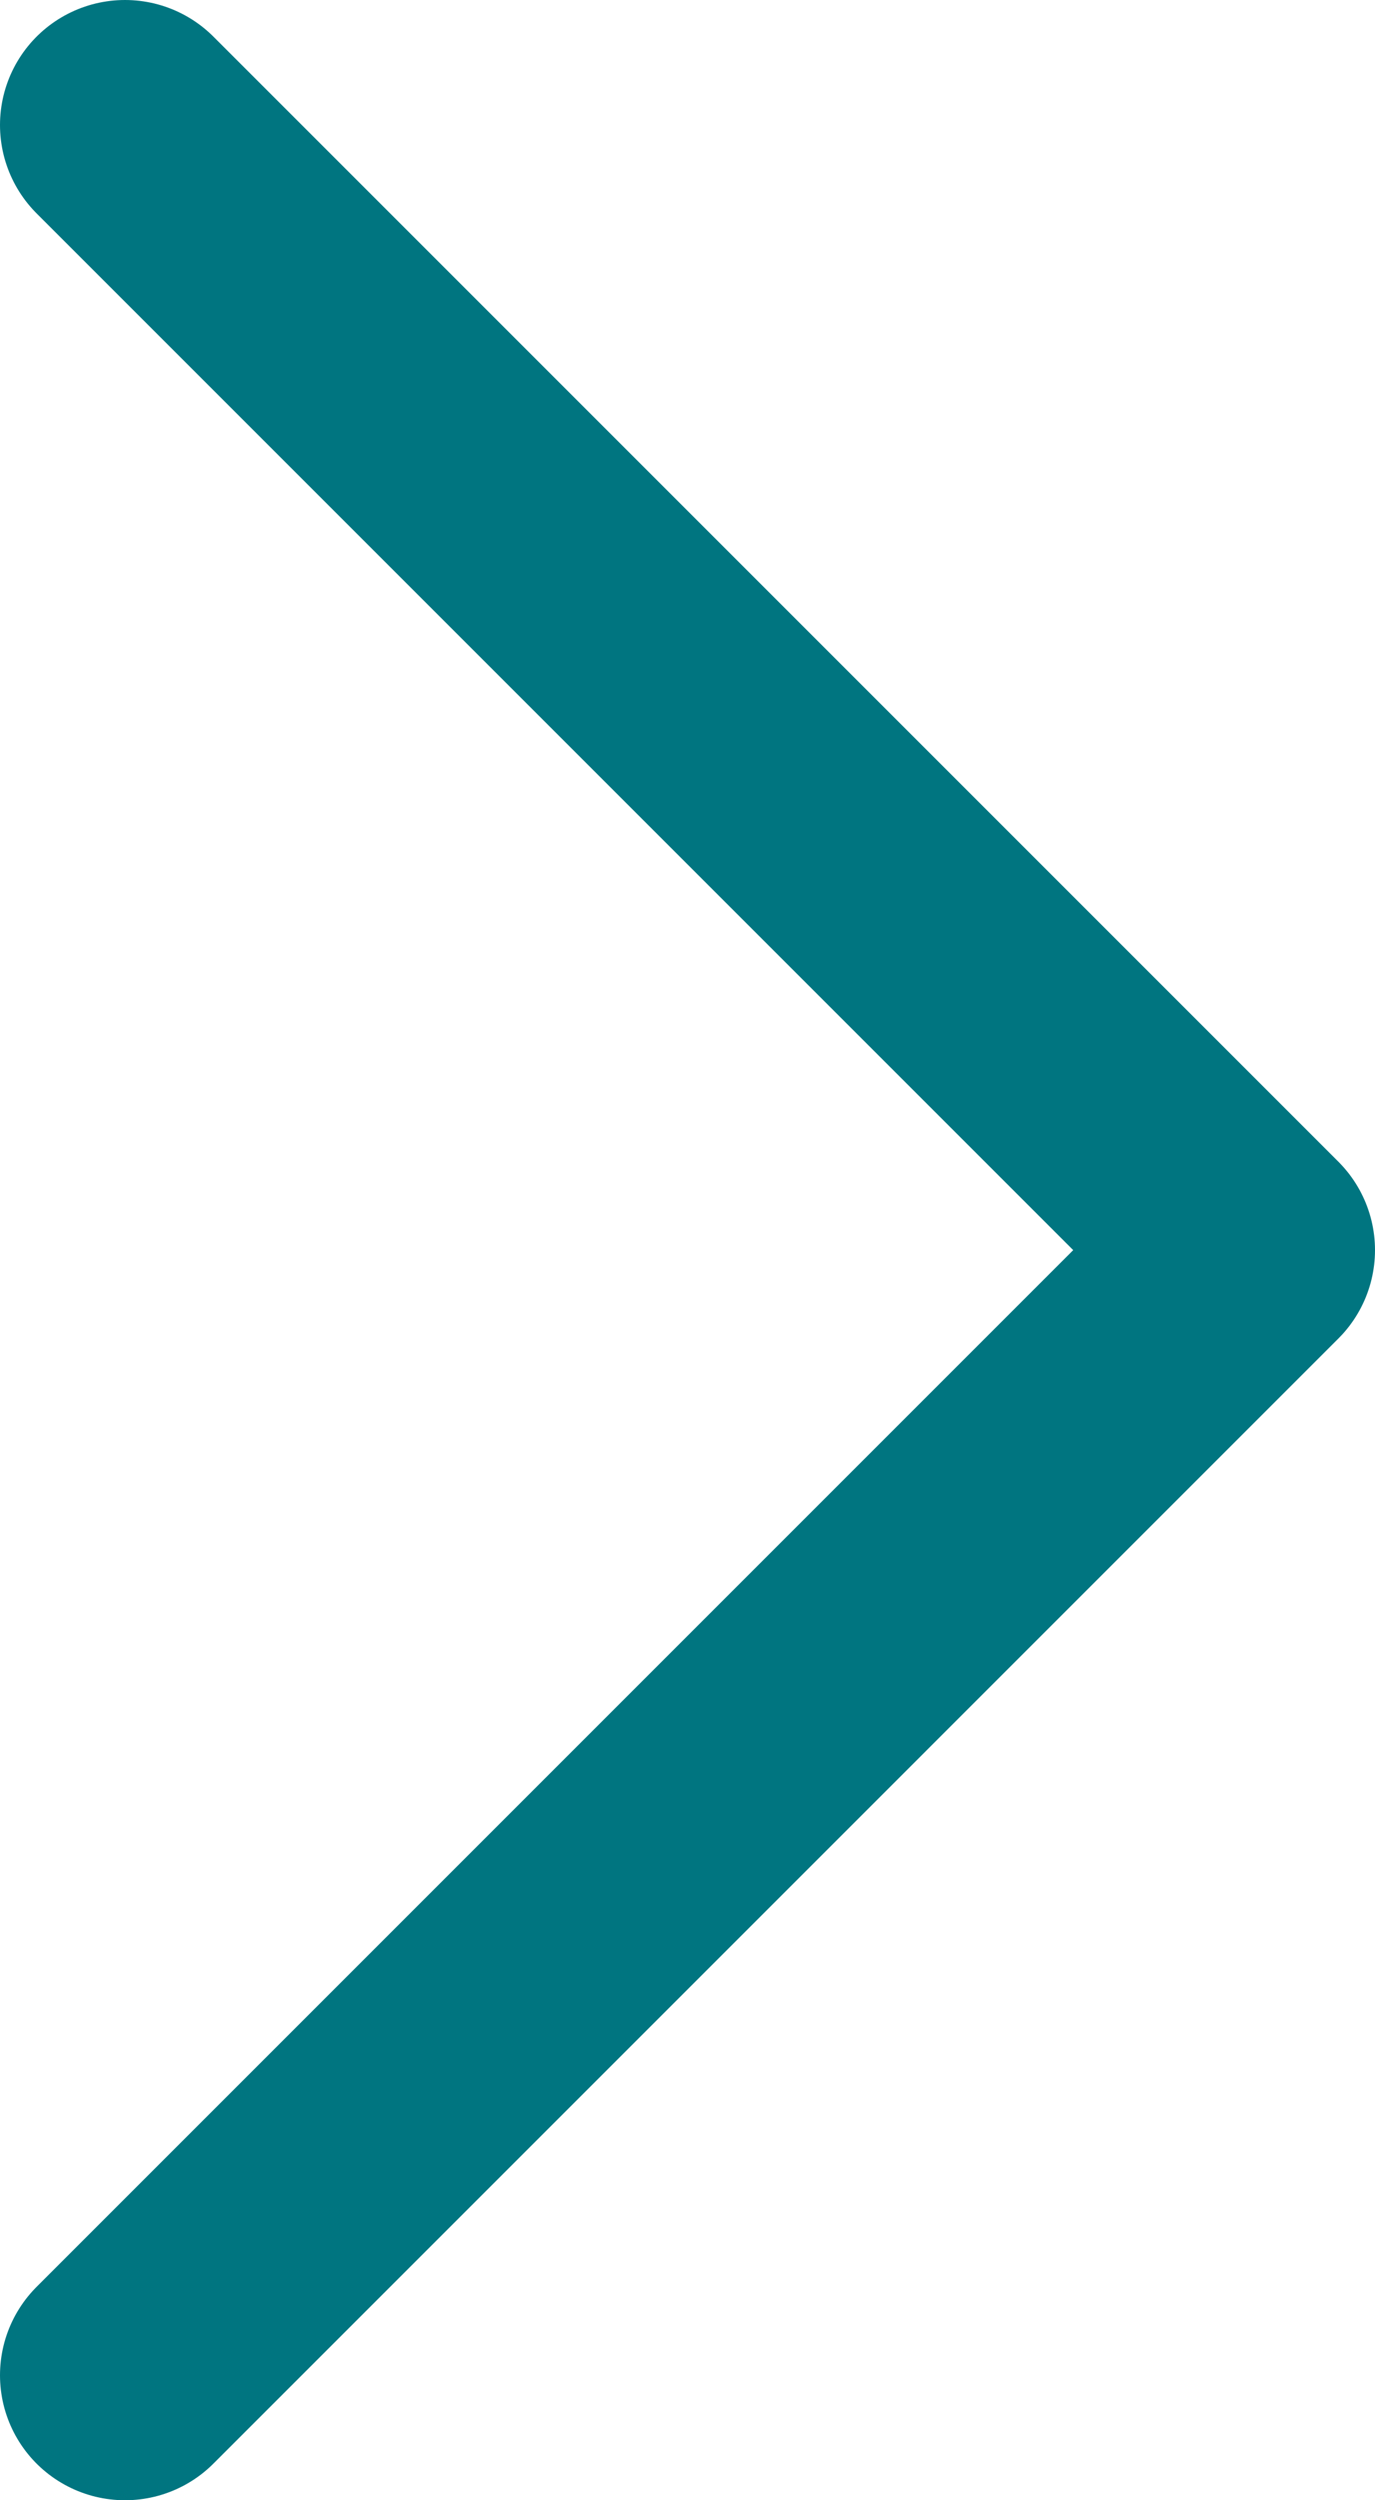
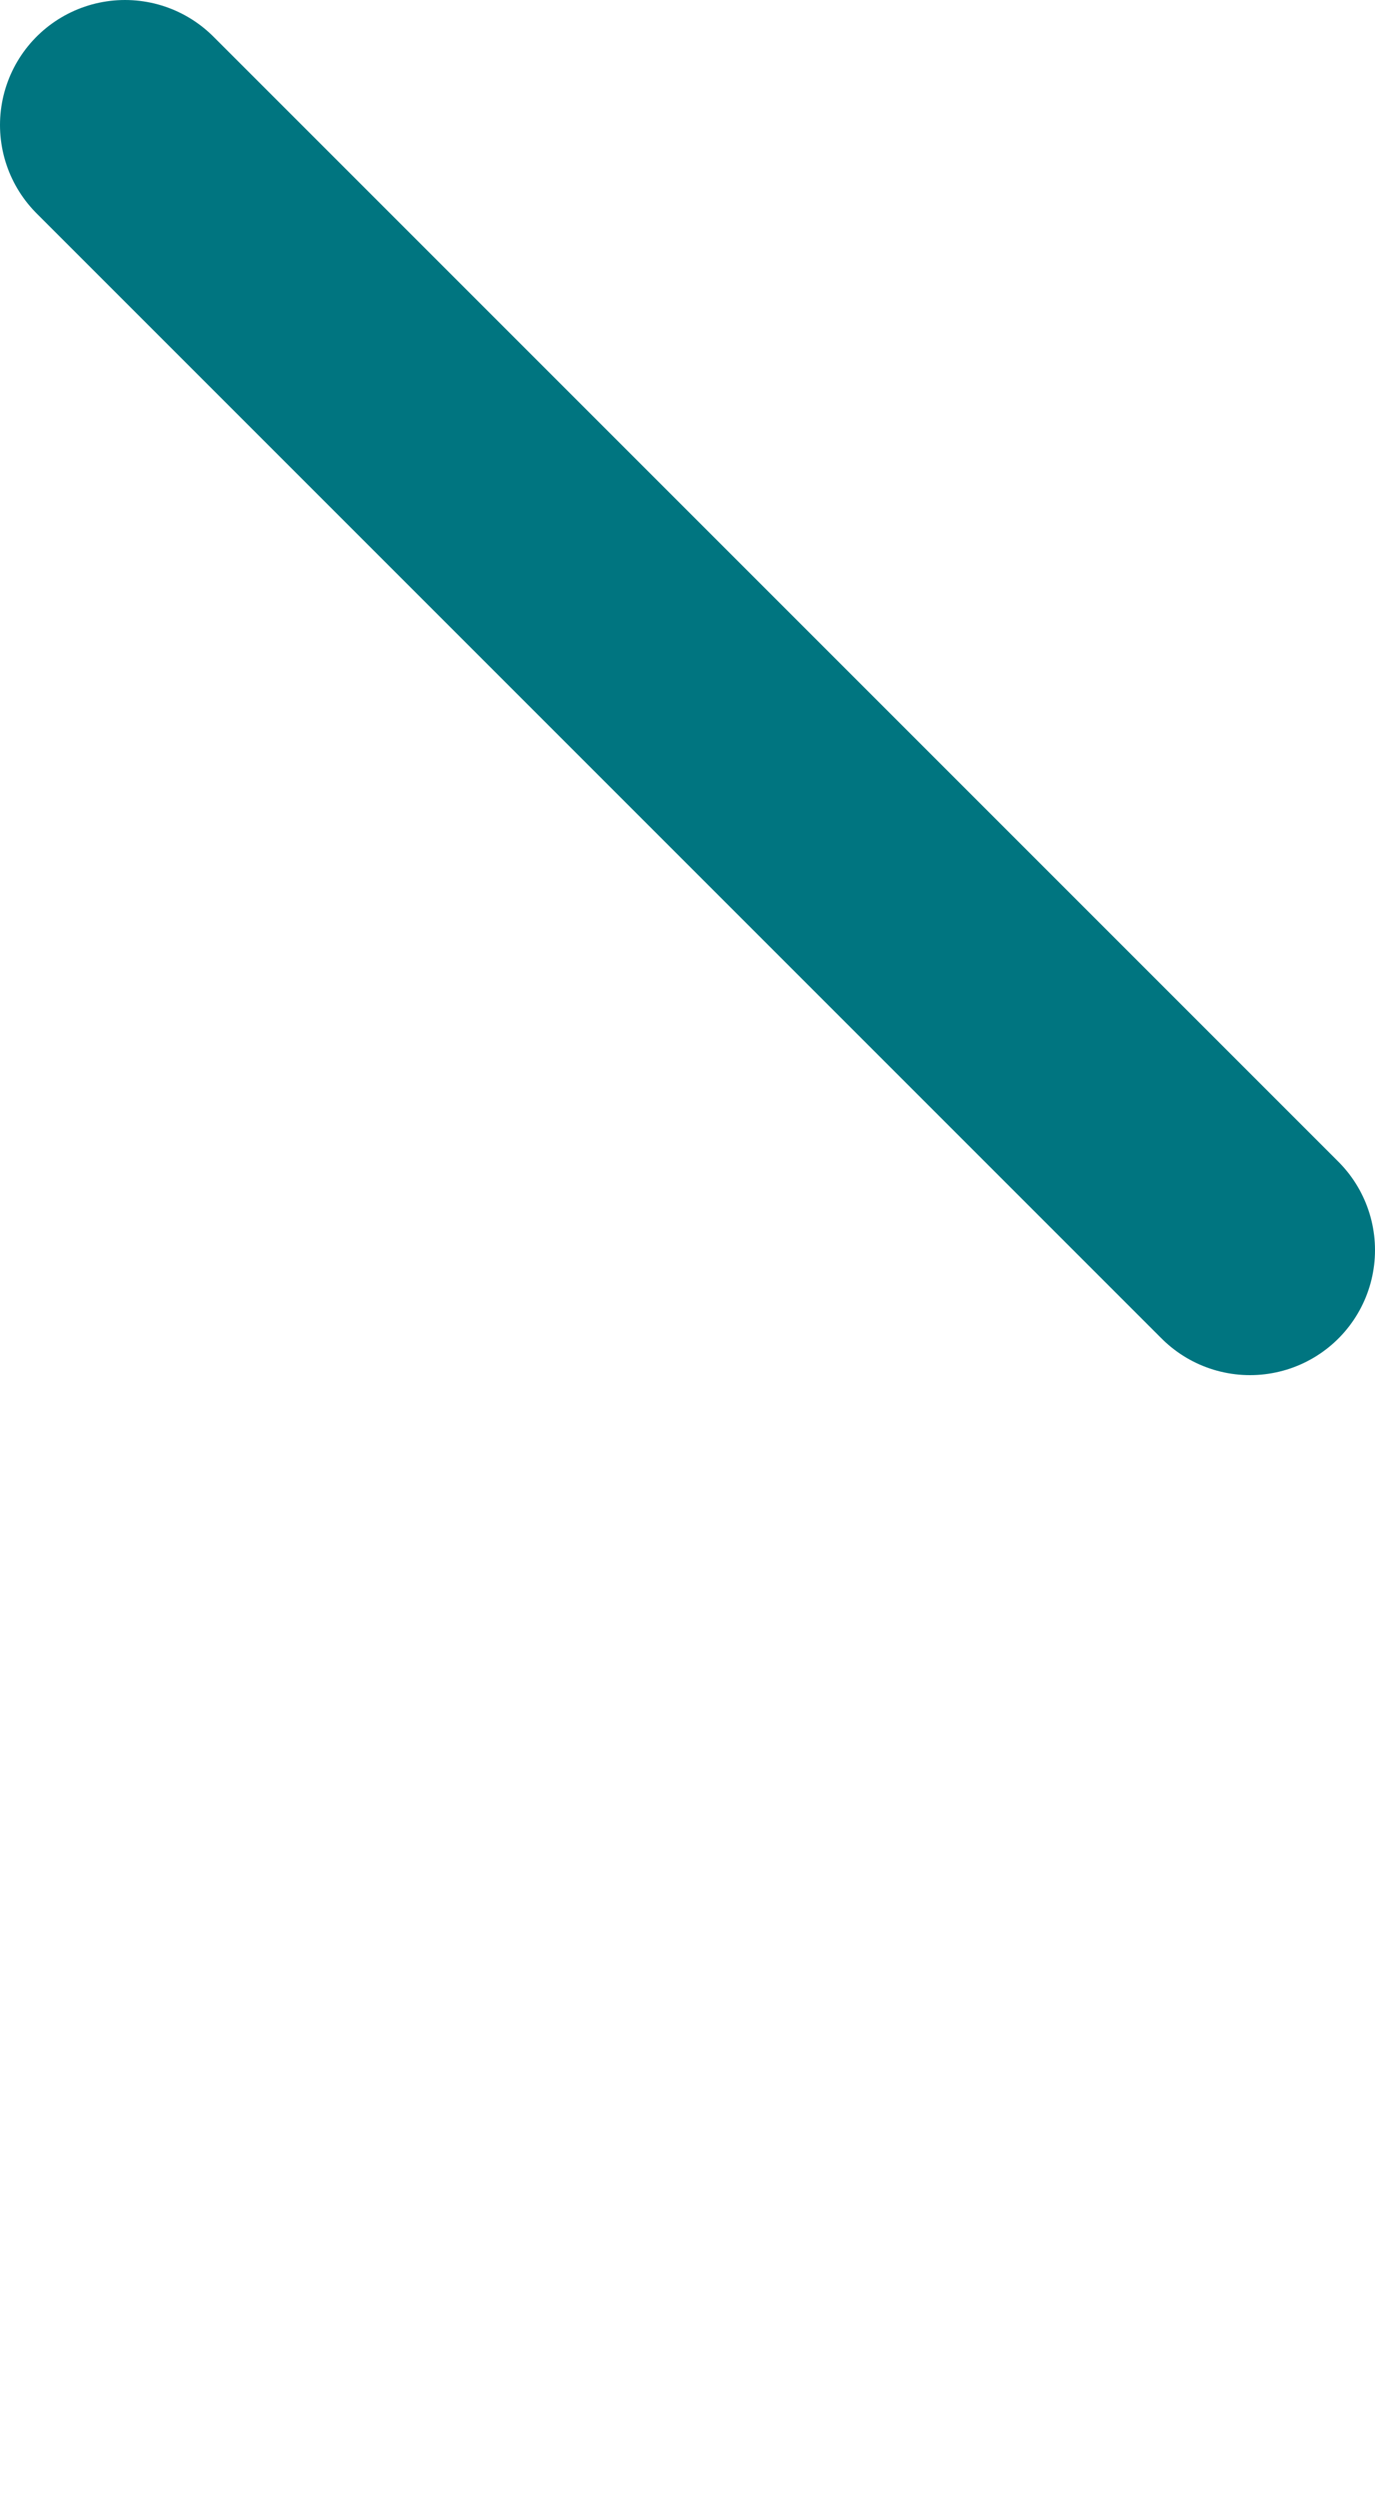
<svg xmlns="http://www.w3.org/2000/svg" width="11" height="20" viewBox="0 0 11 20" fill="none">
-   <path d="M1 1L10 10L1 19" stroke="#007580" stroke-width="2" stroke-linecap="round" stroke-linejoin="round" />
+   <path d="M1 1L10 10" stroke="#007580" stroke-width="2" stroke-linecap="round" stroke-linejoin="round" />
</svg>